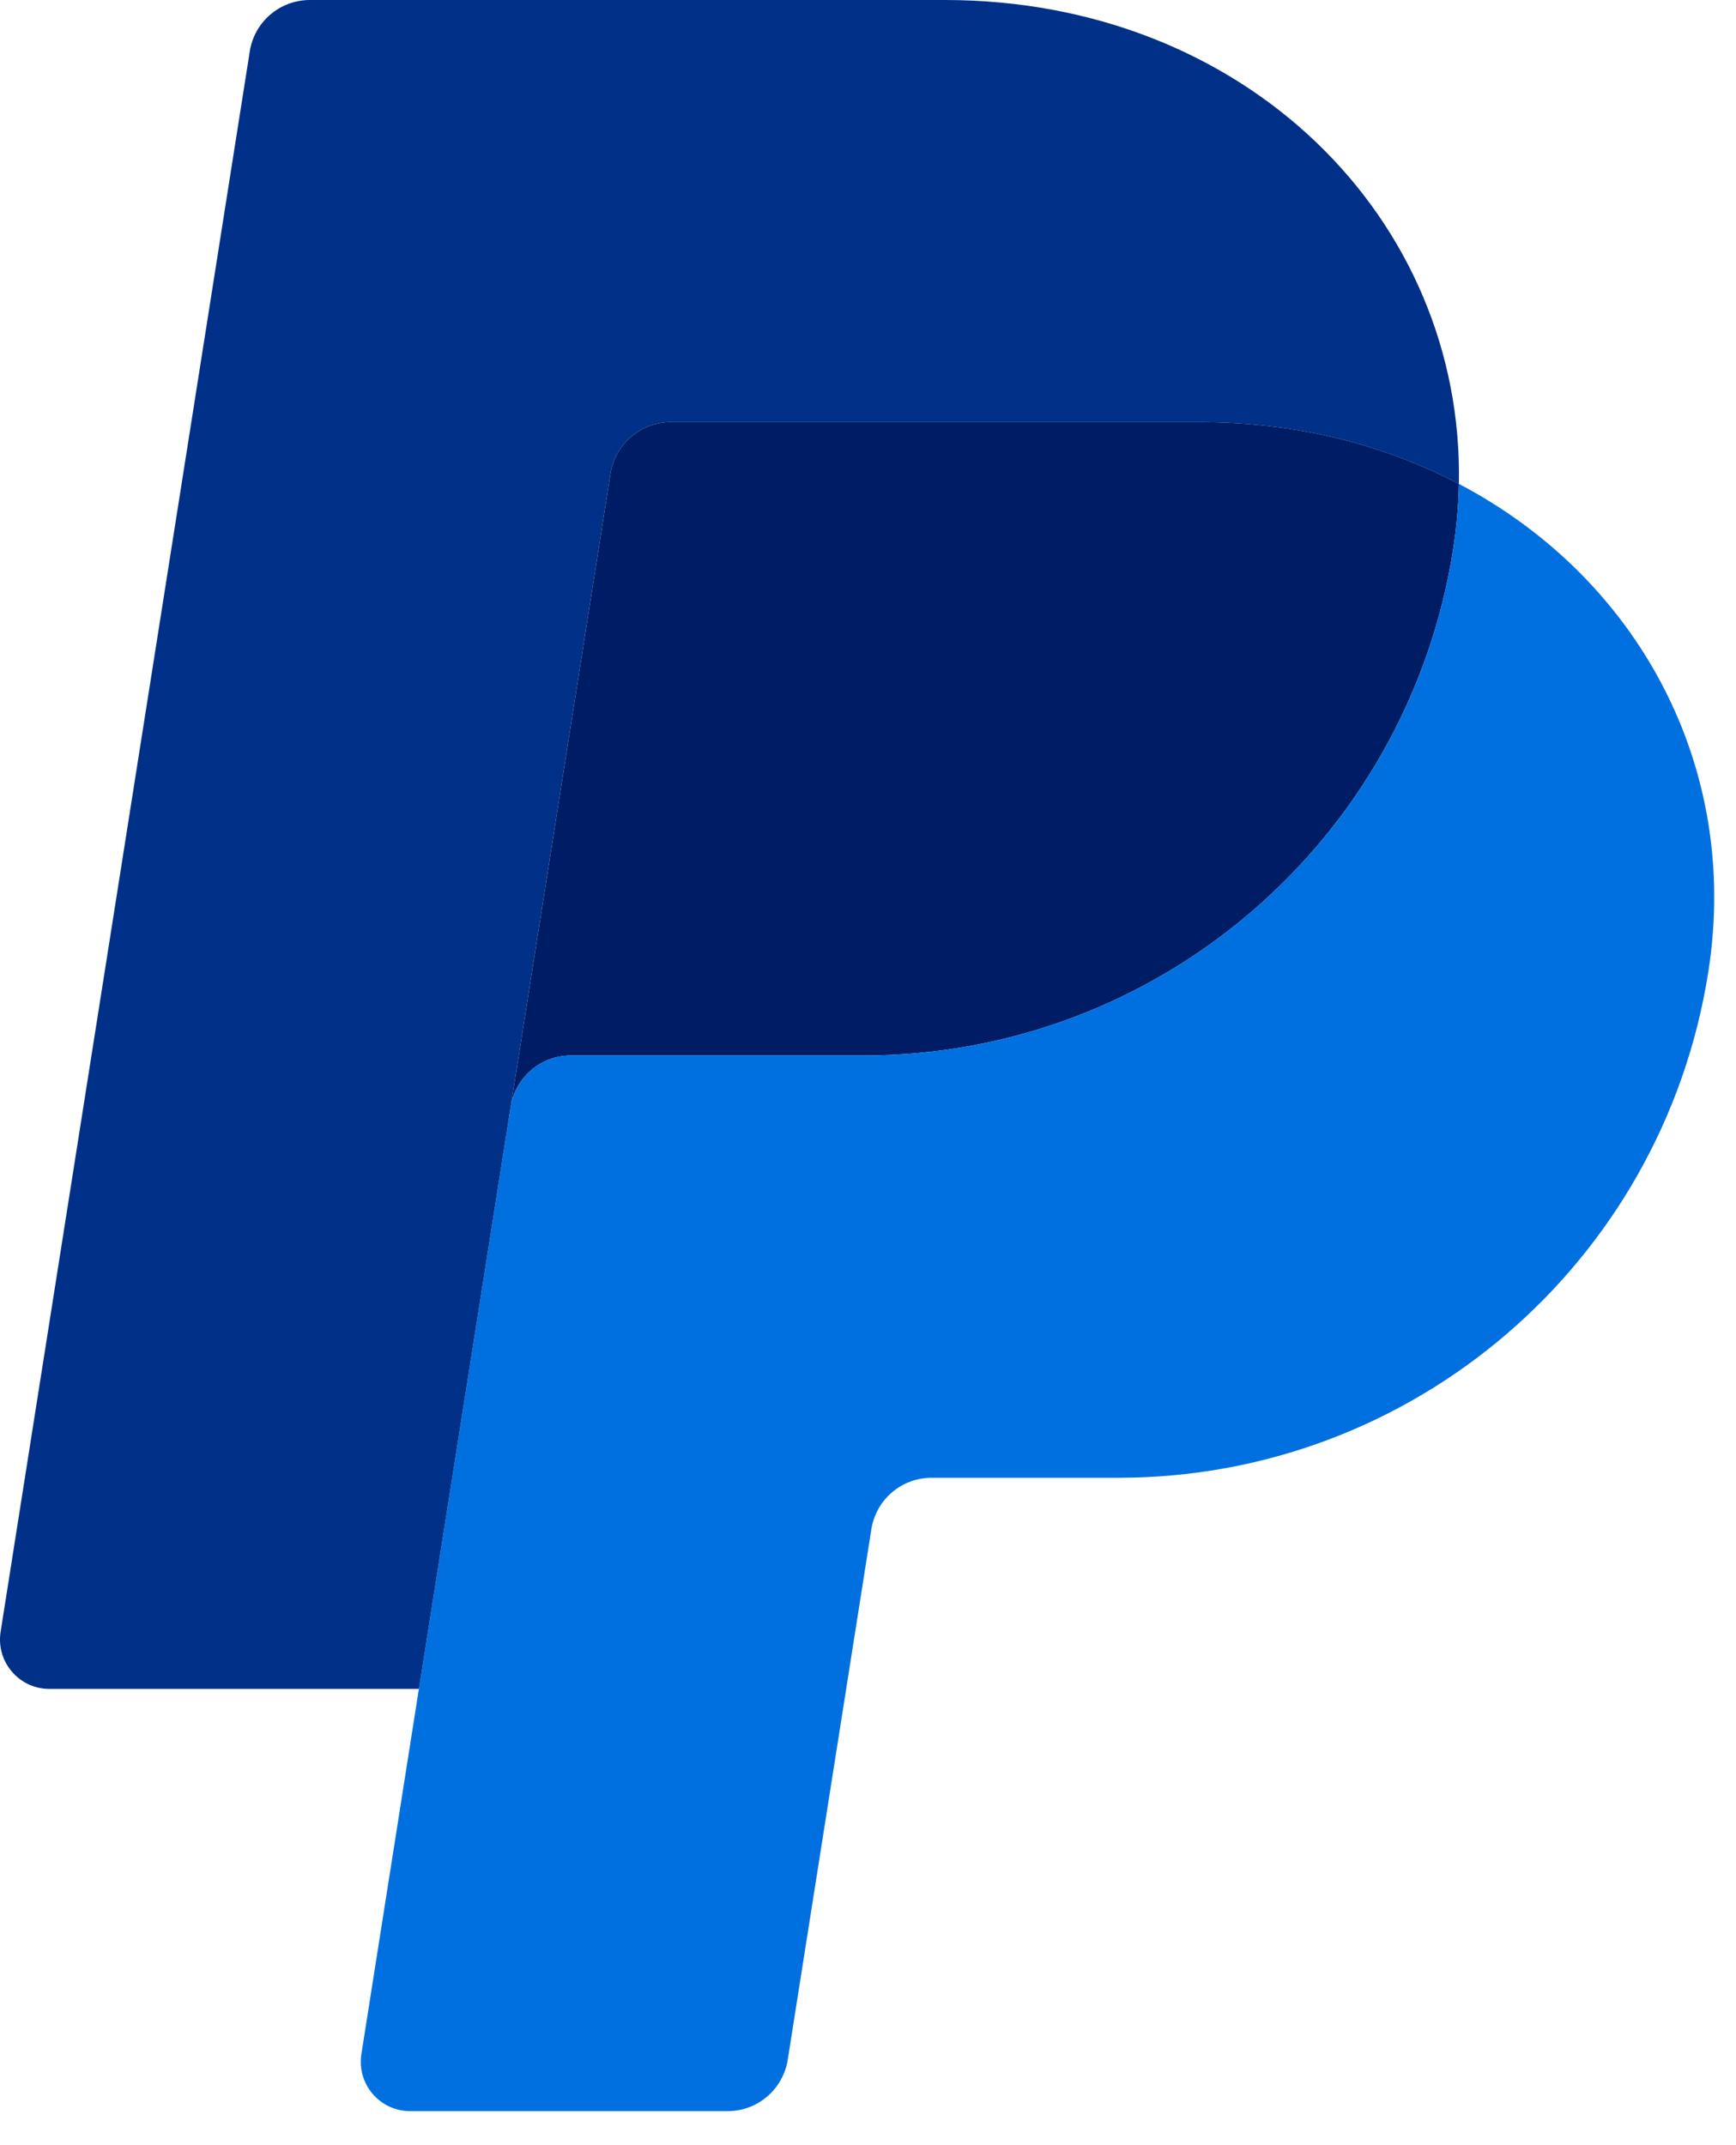
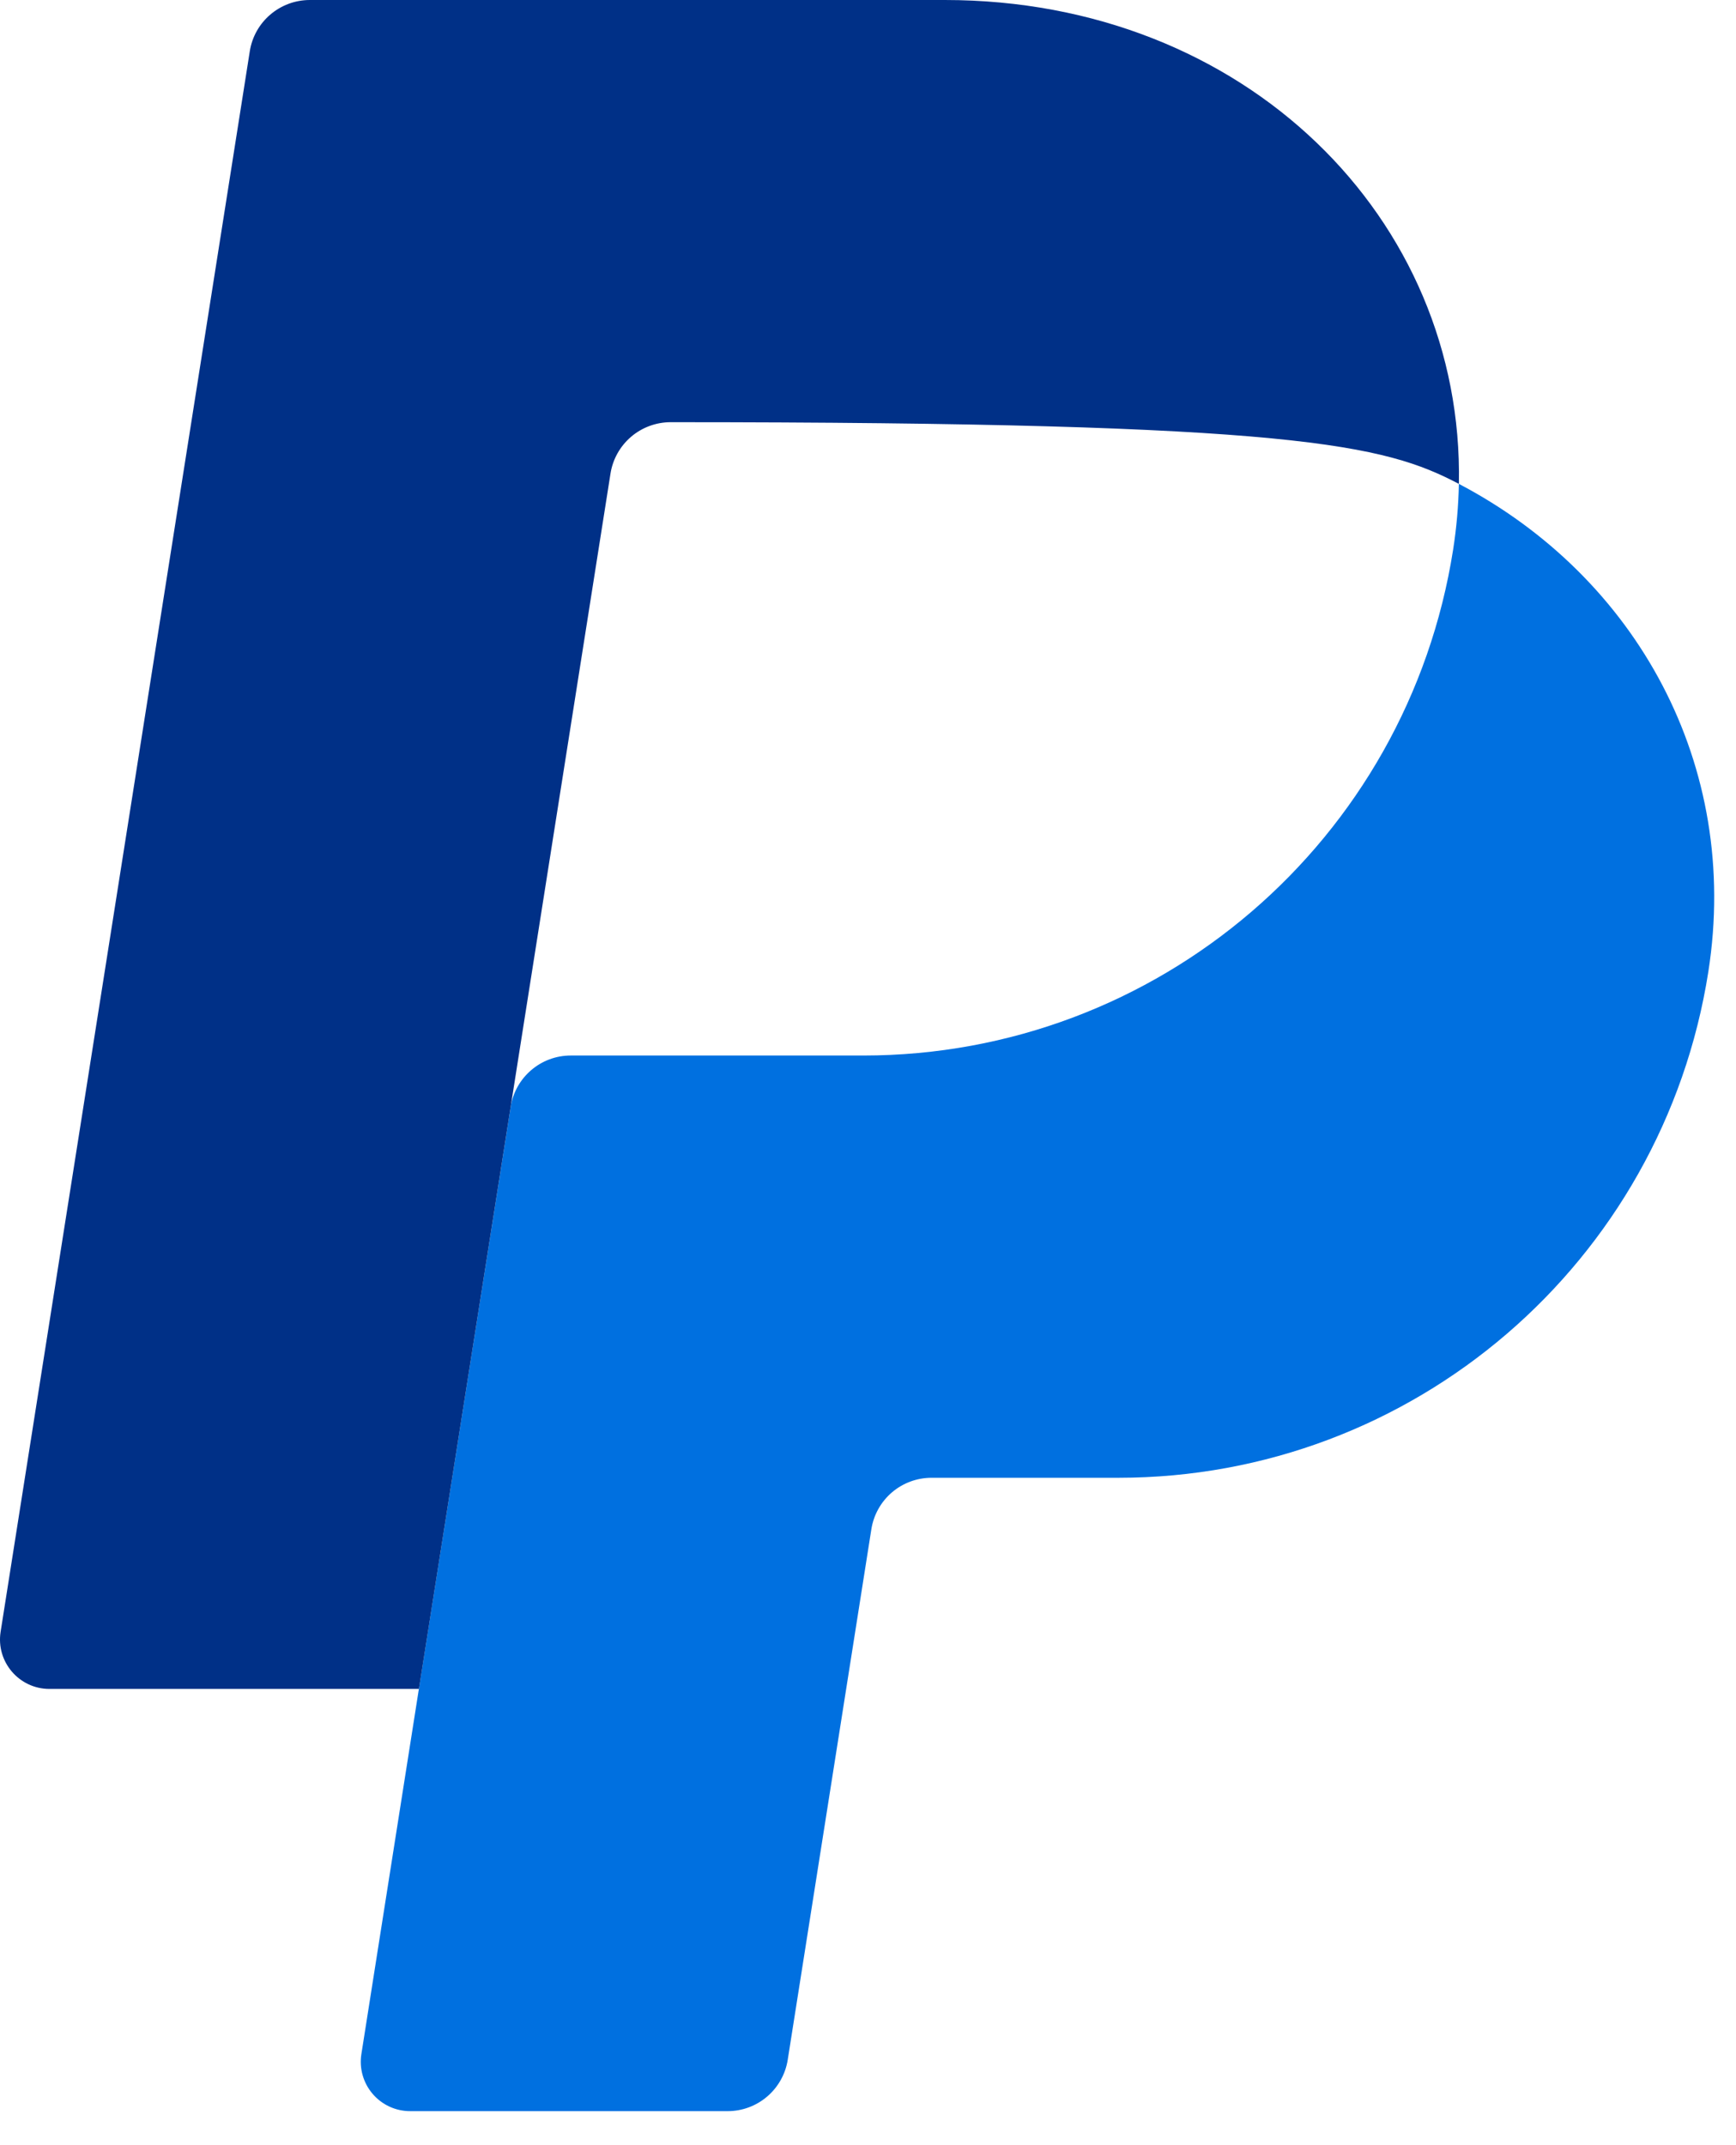
<svg xmlns="http://www.w3.org/2000/svg" width="51" height="63" viewBox="0 0 51 63" fill="none">
-   <path d="M19.7 12.398C19.274 12.399 18.863 12.551 18.54 12.828C18.216 13.104 18.002 13.487 17.935 13.907L15.002 32.508C15.139 31.639 15.888 30.999 16.767 30.999H25.361C34.01 30.999 41.349 24.689 42.69 16.139C42.79 15.501 42.847 14.856 42.859 14.21C40.661 13.058 38.08 12.398 35.25 12.398H19.7Z" fill="#001C64" />
  <path d="M42.859 14.211C42.846 14.857 42.79 15.501 42.69 16.14C41.349 24.69 34.009 30.999 25.361 30.999H16.767C15.888 30.999 15.139 31.639 15.002 32.508L12.306 49.6L10.617 60.323C10.584 60.53 10.596 60.742 10.653 60.944C10.71 61.146 10.81 61.333 10.946 61.492C11.082 61.652 11.251 61.78 11.442 61.868C11.633 61.956 11.84 62.001 12.05 62.001H21.377C21.803 62.001 22.214 61.849 22.538 61.572C22.861 61.295 23.076 60.913 23.142 60.492L25.599 44.909C25.666 44.488 25.88 44.105 26.204 43.828C26.528 43.552 26.94 43.4 27.366 43.4H32.858C41.507 43.4 48.846 37.09 50.187 28.54C51.139 22.472 48.083 16.95 42.859 14.211Z" fill="#0070E0" />
-   <path d="M9.103 0C8.224 0 7.474 0.639 7.338 1.507L0.018 47.923C-0.121 48.804 0.56 49.601 1.452 49.601H12.307L15.002 32.508L17.935 13.908C18.001 13.488 18.216 13.105 18.539 12.828C18.863 12.552 19.274 12.4 19.7 12.399H35.25C38.08 12.399 40.661 13.059 42.859 14.211C43.01 6.427 36.586 0 27.755 0H9.103Z" fill="#003087" />
+   <path d="M9.103 0C8.224 0 7.474 0.639 7.338 1.507L0.018 47.923C-0.121 48.804 0.56 49.601 1.452 49.601H12.307L15.002 32.508L17.935 13.908C18.001 13.488 18.216 13.105 18.539 12.828C18.863 12.552 19.274 12.4 19.7 12.399C38.08 12.399 40.661 13.059 42.859 14.211C43.01 6.427 36.586 0 27.755 0H9.103Z" fill="#003087" />
</svg>